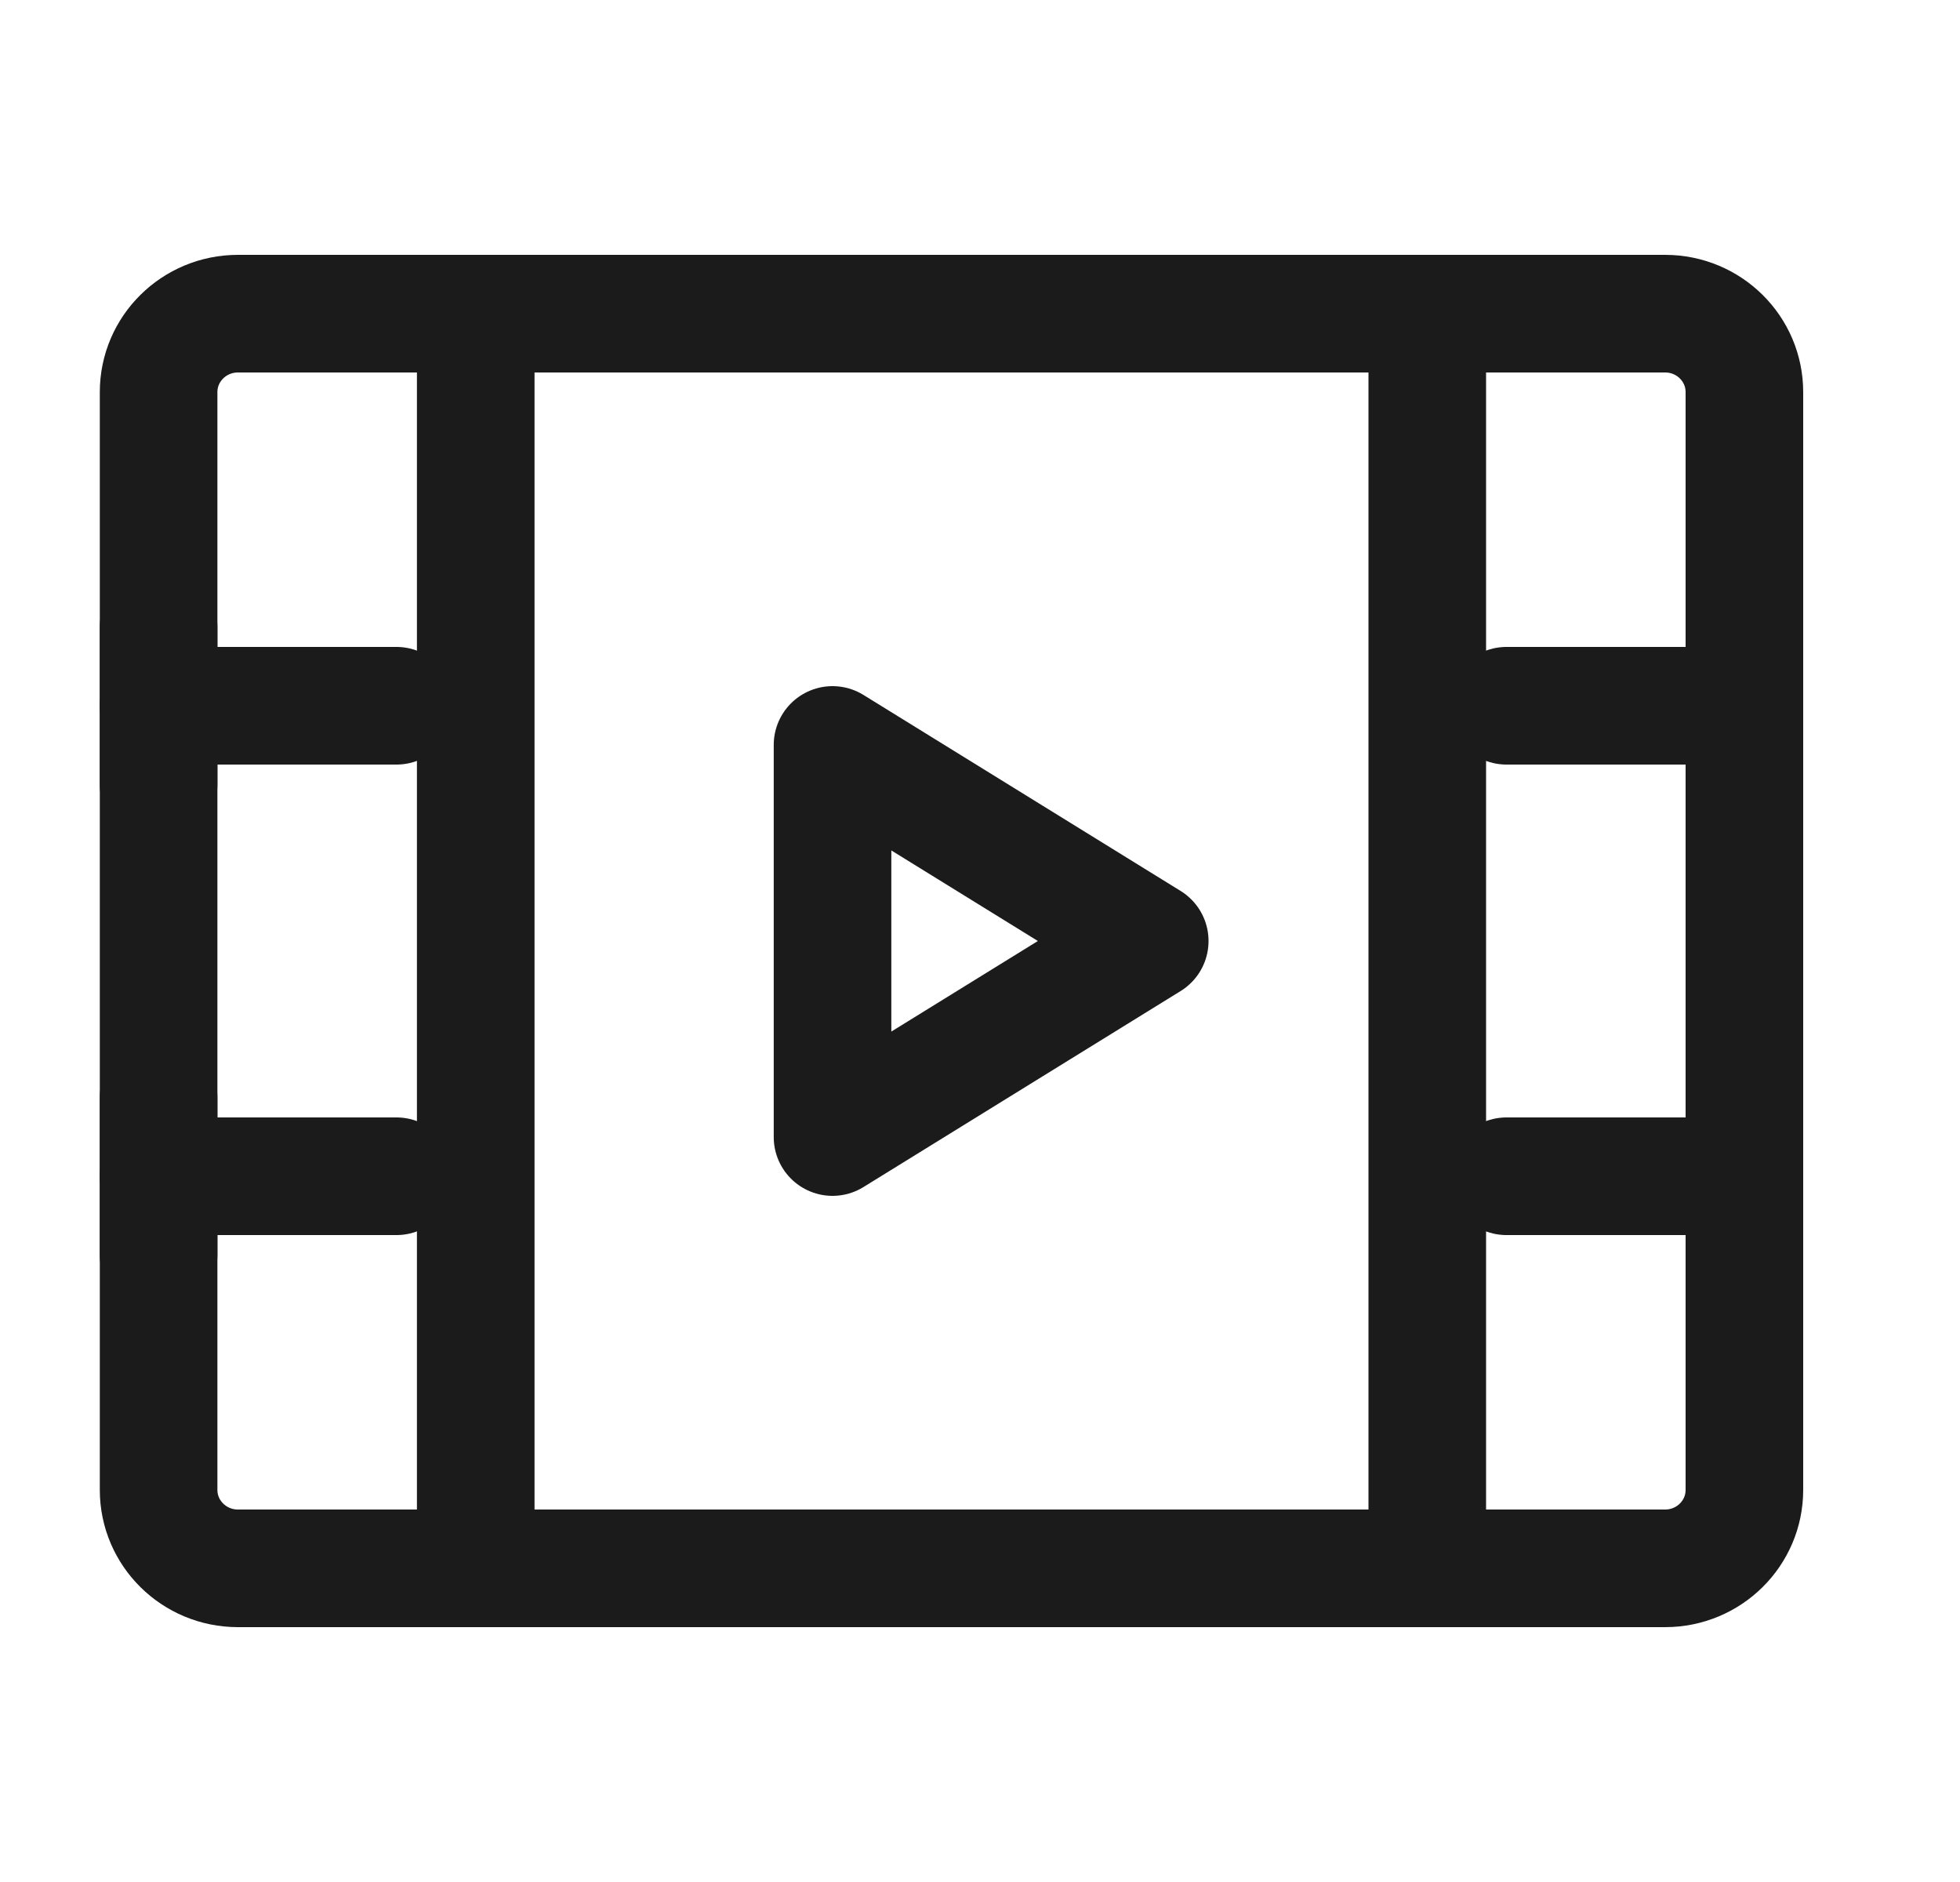
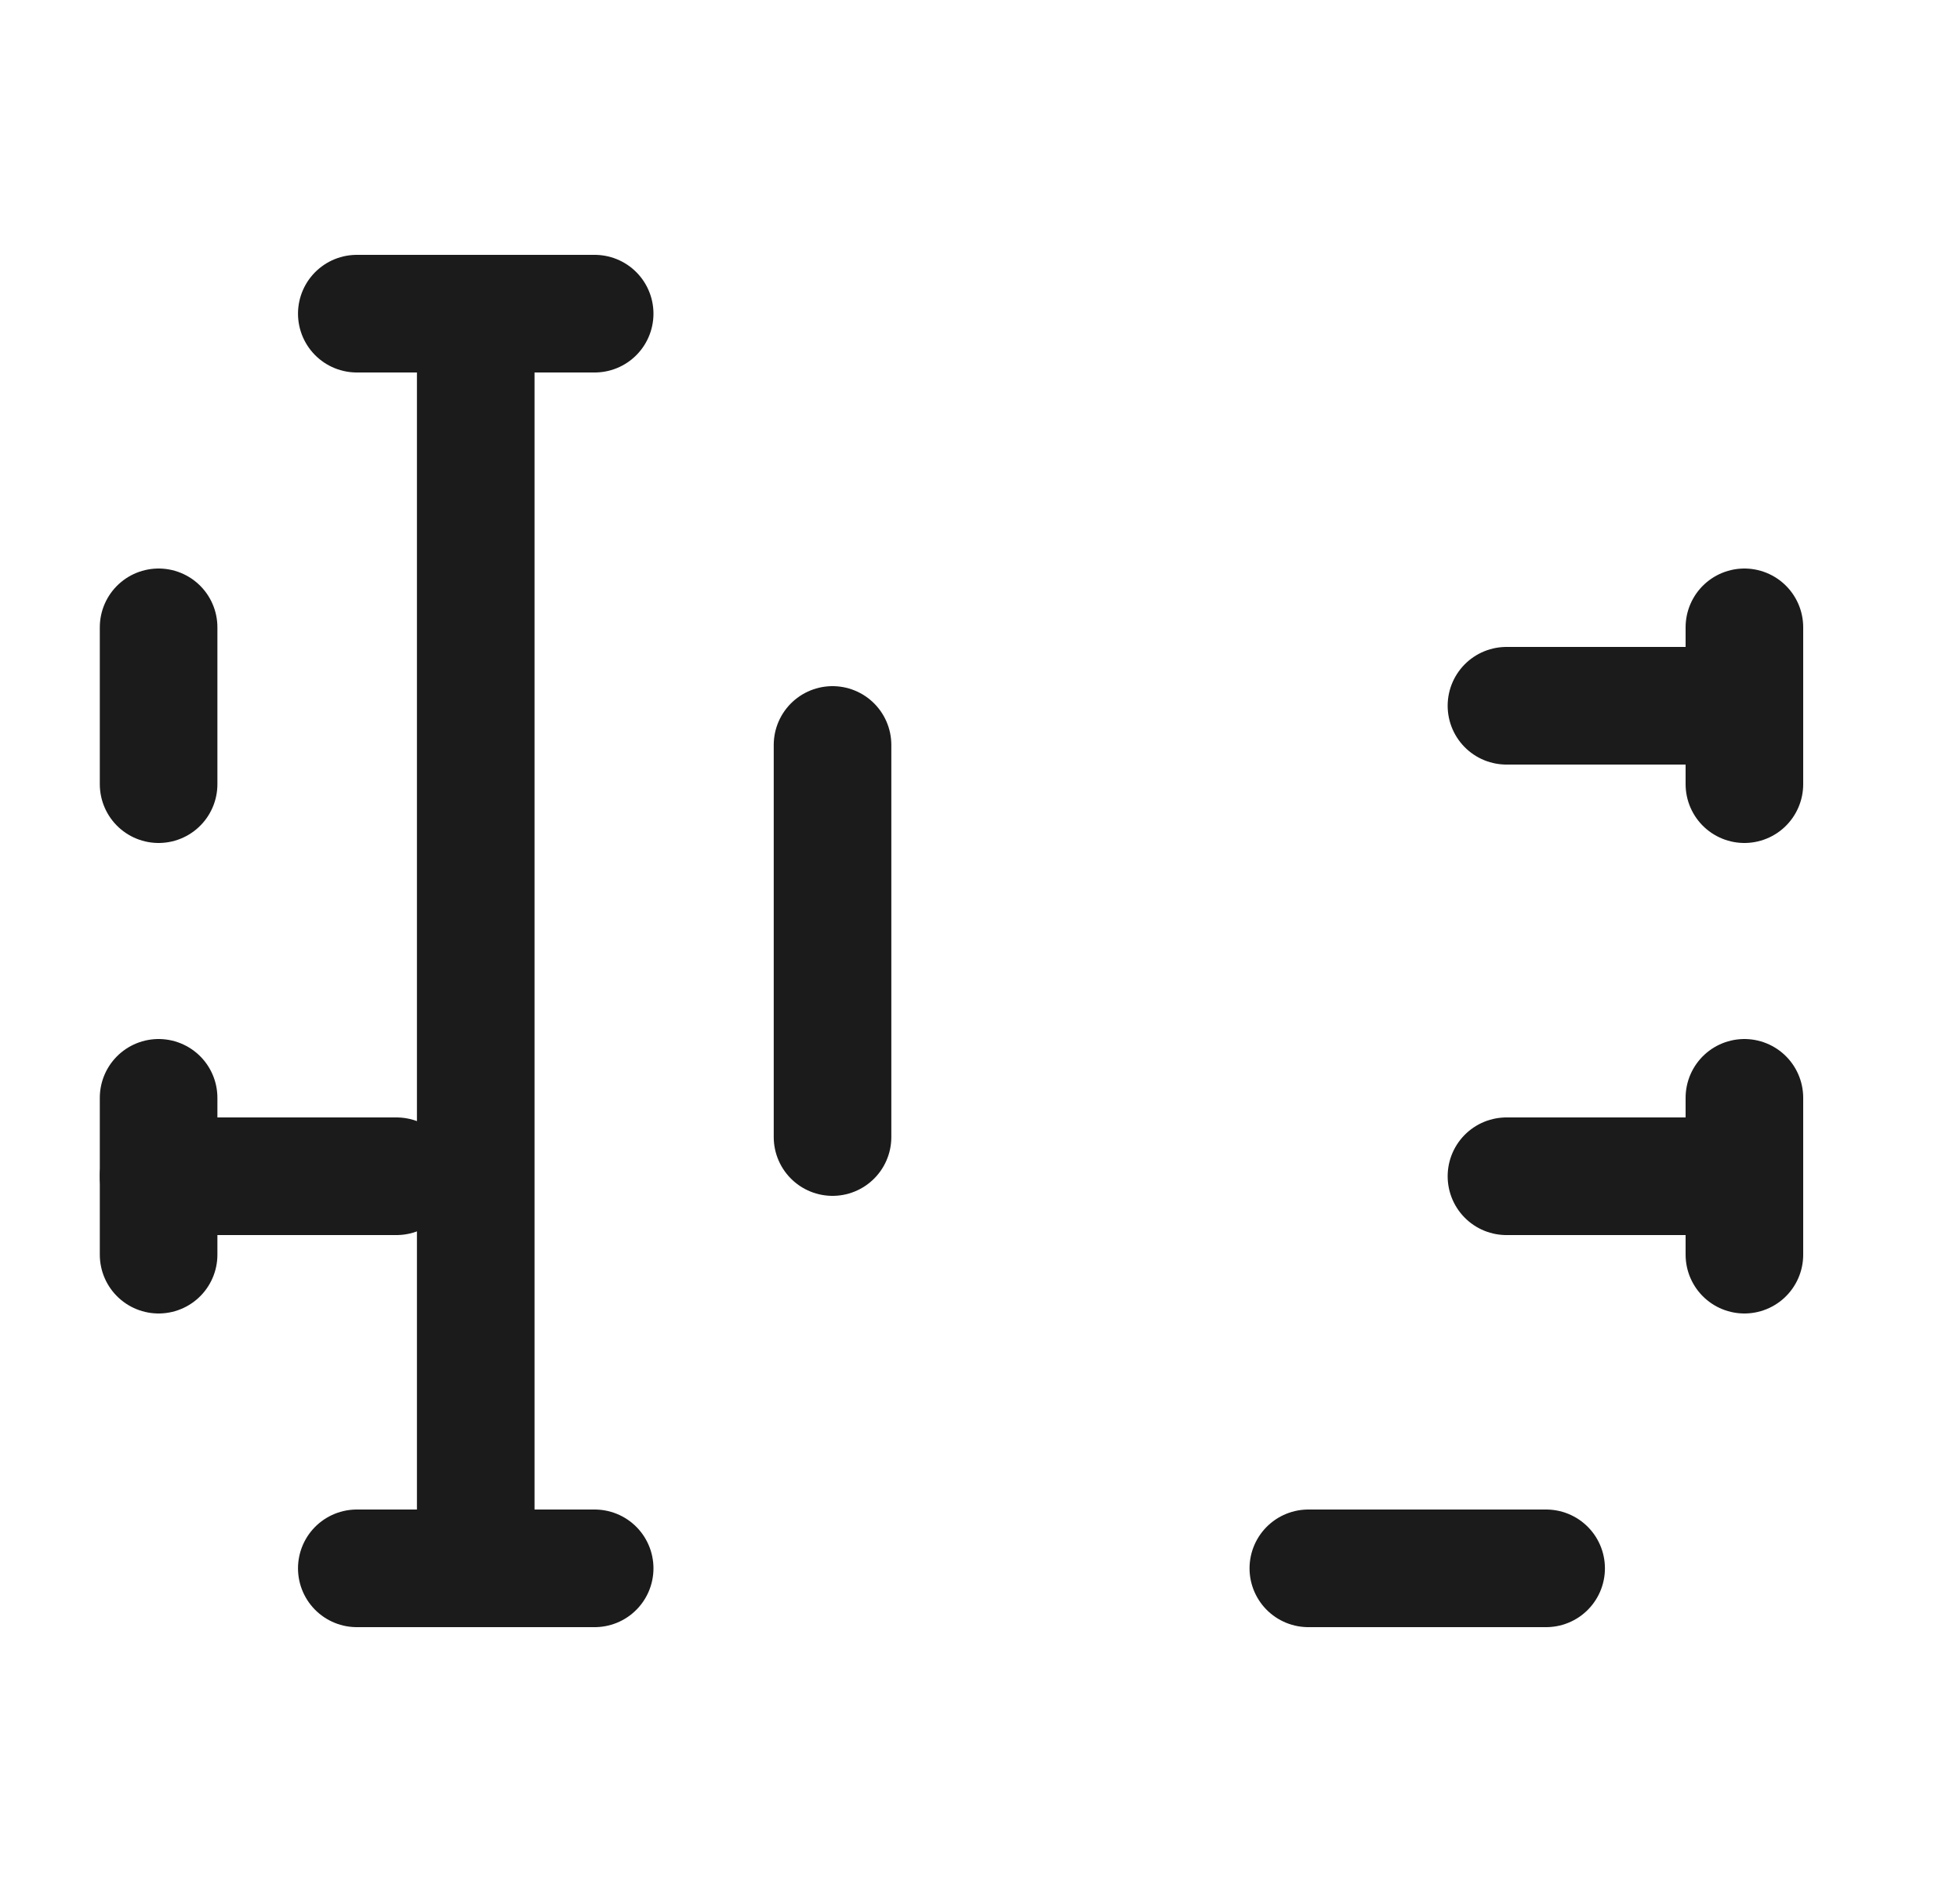
<svg xmlns="http://www.w3.org/2000/svg" fill="none" viewBox="0 0 25 24" height="24" width="25">
  <g clip-path="url(#clip0_1358_8448)">
-     <path stroke-linejoin="round" stroke-width="1.5" stroke="#1B1B1B" d="M2.023 5C2.023 4.448 2.476 4 3.035 4H21.239C21.798 4 22.25 4.448 22.25 5V19C22.25 19.552 21.798 20 21.239 20H3.035C2.476 20 2.023 19.552 2.023 19V5Z" />
-     <path stroke-linejoin="round" stroke-linecap="round" stroke-width="1.5" stroke="#1B1B1B" d="M18.205 4V20" />
    <path stroke-linejoin="round" stroke-linecap="round" stroke-width="1.5" stroke="#1B1B1B" d="M6.068 4V20" />
    <path stroke-linejoin="round" stroke-linecap="round" stroke-width="1.5" stroke="#1B1B1B" d="M19.215 9H22.249" />
    <path stroke-linejoin="round" stroke-linecap="round" stroke-width="1.5" stroke="#1B1B1B" d="M19.215 15H22.249" />
-     <path stroke-linejoin="round" stroke-linecap="round" stroke-width="1.5" stroke="#1B1B1B" d="M2.023 9H5.057" />
    <path stroke-linejoin="round" stroke-linecap="round" stroke-width="1.5" stroke="#1B1B1B" d="M2.023 8V10" />
    <path stroke-linejoin="round" stroke-linecap="round" stroke-width="1.5" stroke="#1B1B1B" d="M4.551 4H7.585" />
    <path stroke-linejoin="round" stroke-linecap="round" stroke-width="1.5" stroke="#1B1B1B" d="M4.551 20H7.585" />
-     <path stroke-linejoin="round" stroke-linecap="round" stroke-width="1.5" stroke="#1B1B1B" d="M16.688 4H19.721" />
    <path stroke-linejoin="round" stroke-linecap="round" stroke-width="1.5" stroke="#1B1B1B" d="M16.688 20H19.721" />
    <path stroke-linejoin="round" stroke-linecap="round" stroke-width="1.5" stroke="#1B1B1B" d="M2.023 15H5.057" />
    <path stroke-linejoin="round" stroke-linecap="round" stroke-width="1.5" stroke="#1B1B1B" d="M2.023 14V16" />
    <path stroke-linejoin="round" stroke-linecap="round" stroke-width="1.5" stroke="#1B1B1B" d="M22.25 14V16" />
    <path stroke-linejoin="round" stroke-linecap="round" stroke-width="1.5" stroke="#1B1B1B" d="M22.25 8V10" />
-     <path stroke-linejoin="round" stroke-width="1.5" stroke="#1B1B1B" d="M10.619 9.5L14.665 12L10.619 14.5V9.5Z" />
+     <path stroke-linejoin="round" stroke-width="1.5" stroke="#1B1B1B" d="M10.619 9.5L10.619 14.5V9.5Z" />
  </g>
  <defs>
    <clipPath id="clip0_1358_8448">
      <rect fill="white" height="24" width="24.272" />
    </clipPath>
  </defs>
</svg>